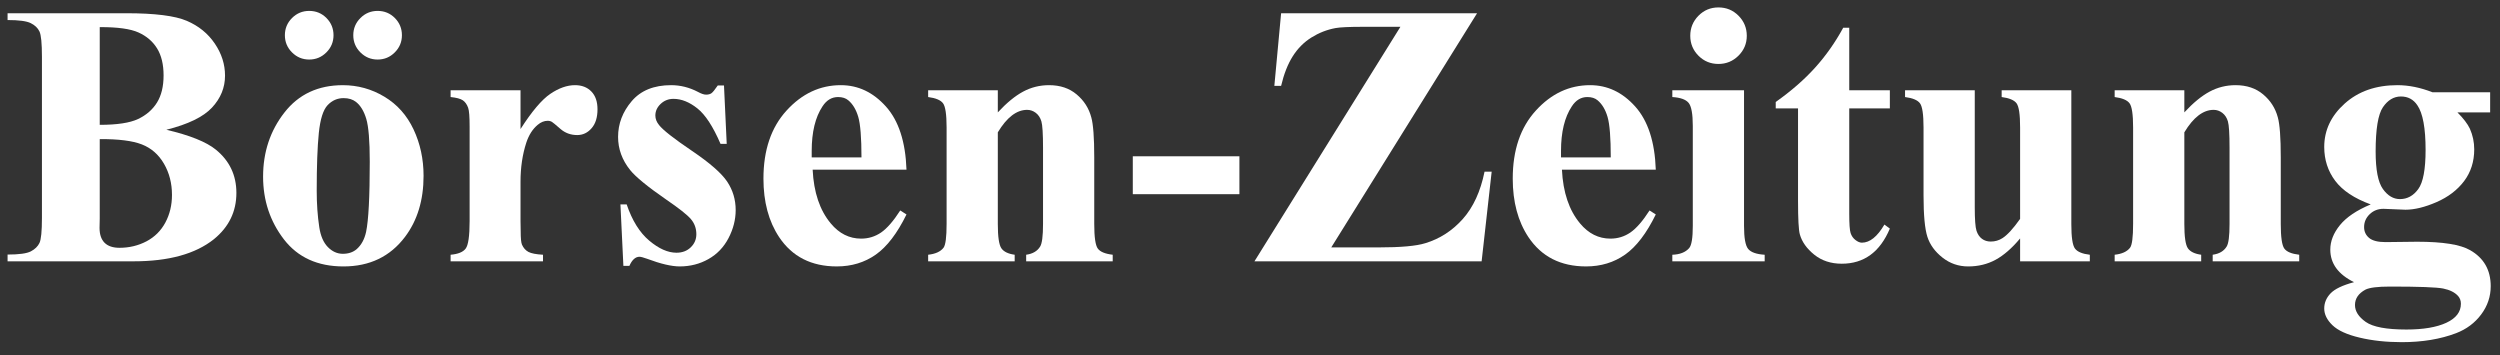
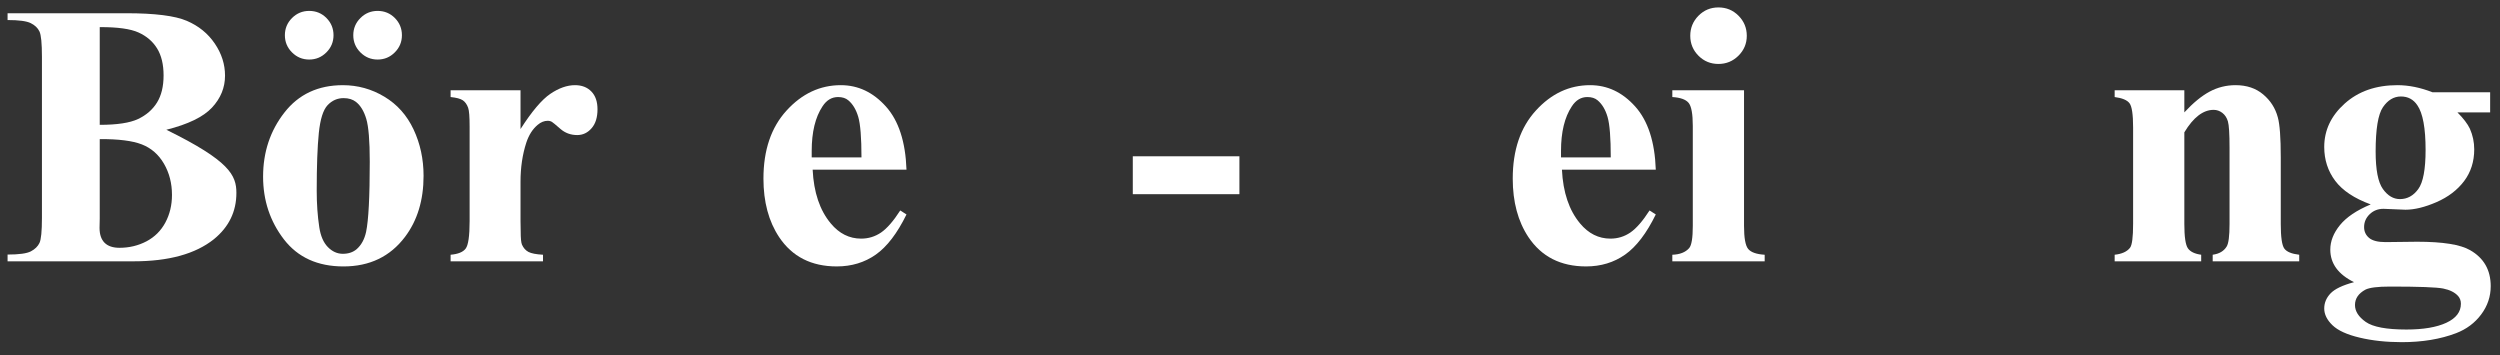
<svg xmlns="http://www.w3.org/2000/svg" width="169" height="24" viewBox="0 0 169 24" fill="none">
  <rect x="0" y="0" width="169" height="24" fill="#333333" stroke="none" />
  <g clip-path="url(#clip0_607_13136)">
-     <path d="M11.245 8.772C12.836 9.145 13.953 9.594 14.597 10.121C15.518 10.872 15.98 11.846 15.98 13.041C15.98 14.302 15.473 15.345 14.46 16.17C13.214 17.166 11.404 17.665 9.03 17.665H0.512V17.208C1.286 17.208 1.811 17.136 2.086 16.992C2.363 16.846 2.556 16.658 2.667 16.427C2.779 16.197 2.835 15.629 2.835 14.723V3.84C2.835 2.932 2.779 2.361 2.667 2.126C2.556 1.891 2.36 1.704 2.08 1.565C1.8 1.425 1.277 1.355 0.512 1.355V0.895H8.548C10.468 0.895 11.829 1.066 12.629 1.409C13.429 1.752 14.059 2.264 14.52 2.945C14.981 3.624 15.212 4.347 15.212 5.113C15.212 5.921 14.919 6.641 14.333 7.271C13.749 7.902 12.719 8.402 11.245 8.772ZM6.742 8.439C7.914 8.439 8.778 8.308 9.335 8.045C9.891 7.781 10.317 7.41 10.614 6.931C10.909 6.454 11.058 5.843 11.058 5.1C11.058 4.357 10.912 3.75 10.62 3.275C10.328 2.801 9.909 2.442 9.363 2.196C8.819 1.949 7.945 1.828 6.742 1.834V8.439ZM6.742 9.404V14.783L6.729 15.402C6.729 15.846 6.842 16.183 7.069 16.411C7.297 16.638 7.633 16.751 8.078 16.751C8.738 16.751 9.346 16.605 9.903 16.313C10.459 16.019 10.885 15.594 11.182 15.037C11.478 14.481 11.626 13.861 11.626 13.177C11.626 12.392 11.445 11.689 11.083 11.066C10.722 10.444 10.223 10.01 9.588 9.762C8.954 9.515 8.005 9.396 6.742 9.404Z" fill="white" />
+     <path d="M11.245 8.772C15.518 10.872 15.98 11.846 15.98 13.041C15.98 14.302 15.473 15.345 14.46 16.17C13.214 17.166 11.404 17.665 9.03 17.665H0.512V17.208C1.286 17.208 1.811 17.136 2.086 16.992C2.363 16.846 2.556 16.658 2.667 16.427C2.779 16.197 2.835 15.629 2.835 14.723V3.84C2.835 2.932 2.779 2.361 2.667 2.126C2.556 1.891 2.36 1.704 2.08 1.565C1.8 1.425 1.277 1.355 0.512 1.355V0.895H8.548C10.468 0.895 11.829 1.066 12.629 1.409C13.429 1.752 14.059 2.264 14.52 2.945C14.981 3.624 15.212 4.347 15.212 5.113C15.212 5.921 14.919 6.641 14.333 7.271C13.749 7.902 12.719 8.402 11.245 8.772ZM6.742 8.439C7.914 8.439 8.778 8.308 9.335 8.045C9.891 7.781 10.317 7.41 10.614 6.931C10.909 6.454 11.058 5.843 11.058 5.1C11.058 4.357 10.912 3.75 10.62 3.275C10.328 2.801 9.909 2.442 9.363 2.196C8.819 1.949 7.945 1.828 6.742 1.834V8.439ZM6.742 9.404V14.783L6.729 15.402C6.729 15.846 6.842 16.183 7.069 16.411C7.297 16.638 7.633 16.751 8.078 16.751C8.738 16.751 9.346 16.605 9.903 16.313C10.459 16.019 10.885 15.594 11.182 15.037C11.478 14.481 11.626 13.861 11.626 13.177C11.626 12.392 11.445 11.689 11.083 11.066C10.722 10.444 10.223 10.01 9.588 9.762C8.954 9.515 8.005 9.396 6.742 9.404Z" fill="white" />
    <path d="M23.177 5.758C24.184 5.758 25.12 6.018 25.986 6.538C26.851 7.057 27.508 7.794 27.957 8.75C28.407 9.707 28.633 10.753 28.633 11.889C28.633 13.531 28.215 14.904 27.382 16.009C26.377 17.344 24.988 18.011 23.215 18.011C21.476 18.011 20.135 17.402 19.194 16.183C18.255 14.963 17.785 13.548 17.785 11.94C17.785 10.283 18.265 8.839 19.226 7.608C20.186 6.375 21.503 5.758 23.177 5.758ZM23.228 6.633C22.807 6.633 22.446 6.792 22.146 7.109C21.845 7.427 21.648 8.054 21.552 8.991C21.457 9.927 21.41 11.227 21.41 12.892C21.41 13.774 21.467 14.599 21.584 15.364C21.673 15.951 21.865 16.396 22.162 16.7C22.46 17.005 22.798 17.157 23.177 17.157C23.549 17.157 23.858 17.055 24.104 16.849C24.425 16.569 24.64 16.177 24.748 15.675C24.913 14.891 24.996 13.307 24.996 10.924C24.996 9.524 24.917 8.562 24.761 8.039C24.604 7.515 24.374 7.133 24.069 6.894C23.853 6.721 23.572 6.633 23.228 6.633ZM25.526 0.737C25.987 0.737 26.376 0.898 26.694 1.219C27.011 1.541 27.17 1.928 27.17 2.381C27.17 2.834 27.009 3.221 26.687 3.542C26.368 3.864 25.98 4.025 25.526 4.025C25.073 4.025 24.686 3.864 24.364 3.542C24.042 3.221 23.882 2.834 23.882 2.381C23.882 1.928 24.042 1.541 24.364 1.219C24.686 0.898 25.073 0.737 25.526 0.737ZM20.902 0.737C21.363 0.737 21.752 0.898 22.07 1.219C22.387 1.541 22.546 1.928 22.546 2.381C22.546 2.834 22.385 3.221 22.063 3.542C21.741 3.864 21.354 4.025 20.902 4.025C20.449 4.025 20.061 3.864 19.74 3.542C19.418 3.221 19.258 2.834 19.258 2.381C19.258 1.928 19.418 1.541 19.74 1.219C20.061 0.898 20.449 0.737 20.902 0.737Z" fill="white" />
    <path d="M35.187 6.103V8.724C35.952 7.529 36.624 6.736 37.202 6.344C37.779 5.953 38.336 5.757 38.871 5.757C39.332 5.757 39.7 5.9 39.976 6.185C40.253 6.469 40.391 6.87 40.391 7.388C40.391 7.94 40.257 8.369 39.988 8.673C39.722 8.978 39.399 9.13 39.02 9.13C38.582 9.13 38.202 8.991 37.881 8.711C37.559 8.431 37.37 8.273 37.313 8.242C37.23 8.191 37.135 8.166 37.027 8.166C36.788 8.166 36.562 8.257 36.348 8.439C36.009 8.72 35.753 9.12 35.58 9.638C35.318 10.438 35.187 11.32 35.187 12.285V14.945L35.199 15.636C35.199 16.106 35.228 16.407 35.285 16.538C35.384 16.762 35.53 16.927 35.723 17.03C35.917 17.131 36.245 17.195 36.707 17.22V17.664H30.461V17.22C30.964 17.178 31.304 17.039 31.48 16.804C31.657 16.57 31.746 15.95 31.746 14.945V8.55C31.746 7.892 31.713 7.472 31.648 7.29C31.565 7.06 31.446 6.89 31.289 6.782C31.132 6.674 30.856 6.6 30.461 6.56V6.103H35.187Z" fill="white" />
-     <path d="M48.942 5.779L49.126 9.724H48.707C48.203 8.554 47.682 7.755 47.143 7.328C46.603 6.898 46.064 6.683 45.527 6.683C45.188 6.683 44.9 6.797 44.661 7.023C44.421 7.25 44.302 7.512 44.302 7.81C44.302 8.032 44.385 8.247 44.55 8.451C44.814 8.79 45.553 9.37 46.765 10.19C47.977 11.009 48.775 11.706 49.158 12.279C49.54 12.852 49.732 13.493 49.732 14.202C49.732 14.845 49.571 15.476 49.25 16.093C48.928 16.712 48.474 17.185 47.888 17.515C47.304 17.845 46.658 18.01 45.949 18.01C45.397 18.01 44.658 17.837 43.734 17.49C43.486 17.401 43.318 17.357 43.229 17.357C42.956 17.357 42.729 17.562 42.547 17.972H42.141L41.941 13.818H42.363C42.733 14.908 43.242 15.725 43.89 16.268C44.537 16.812 45.15 17.084 45.727 17.084C46.122 17.084 46.445 16.962 46.695 16.719C46.947 16.476 47.073 16.181 47.073 15.833C47.073 15.438 46.949 15.096 46.702 14.808C46.456 14.521 45.903 14.084 45.045 13.497C43.783 12.624 42.968 11.957 42.598 11.495C42.054 10.818 41.782 10.071 41.782 9.254C41.782 8.366 42.089 7.561 42.703 6.839C43.316 6.118 44.205 5.757 45.368 5.757C45.995 5.757 46.6 5.909 47.184 6.214C47.408 6.337 47.59 6.398 47.73 6.398C47.877 6.398 47.997 6.368 48.088 6.306C48.179 6.245 48.323 6.069 48.52 5.779H48.942Z" fill="white" />
    <path d="M61.279 11.469H54.935C55.009 13.004 55.417 14.215 56.16 15.103C56.729 15.789 57.414 16.131 58.213 16.131C58.706 16.131 59.154 15.994 59.559 15.719C59.963 15.442 60.395 14.945 60.857 14.227L61.279 14.497C60.652 15.775 59.96 16.681 59.2 17.214C58.443 17.745 57.564 18.01 56.566 18.01C54.852 18.01 53.554 17.352 52.672 16.033C51.963 14.969 51.609 13.65 51.609 12.076C51.609 10.146 52.13 8.611 53.173 7.471C54.216 6.328 55.438 5.757 56.839 5.757C58.009 5.757 59.024 6.238 59.886 7.198C60.749 8.158 61.213 9.583 61.279 11.469ZM58.236 10.641C58.236 9.313 58.163 8.402 58.02 7.909C57.875 7.413 57.652 7.038 57.347 6.782C57.173 6.634 56.942 6.56 56.655 6.56C56.225 6.56 55.874 6.771 55.601 7.191C55.114 7.924 54.871 8.929 54.871 10.206V10.641H58.236Z" fill="white" />
-     <path d="M67.452 6.103V7.597C68.047 6.955 68.616 6.487 69.16 6.195C69.703 5.903 70.288 5.757 70.915 5.757C71.665 5.757 72.287 5.965 72.781 6.382C73.276 6.797 73.606 7.313 73.771 7.931C73.904 8.403 73.971 9.307 73.971 10.641V15.141C73.971 16.032 74.051 16.587 74.212 16.804C74.373 17.023 74.708 17.161 75.219 17.22V17.664H69.369V17.22C69.807 17.161 70.12 16.979 70.309 16.674C70.442 16.47 70.509 15.959 70.509 15.141V9.997C70.509 9.049 70.471 8.451 70.398 8.204C70.323 7.956 70.198 7.765 70.02 7.629C69.842 7.494 69.646 7.426 69.433 7.426C68.724 7.426 68.063 7.933 67.452 8.946V15.141C67.452 16.007 67.533 16.555 67.694 16.785C67.854 17.016 68.154 17.161 68.592 17.22V17.664H62.743V17.22C63.229 17.169 63.575 17.013 63.781 16.75C63.92 16.569 63.99 16.032 63.99 15.141V8.613C63.99 7.74 63.909 7.196 63.749 6.982C63.588 6.766 63.252 6.626 62.743 6.56V6.103H67.452Z" fill="white" />
    <path d="M83.784 13.127H76.577V10.565H83.784V13.127Z" fill="white" />
-     <path d="M99.85 0.895L89.993 16.725H93.183C94.691 16.725 95.747 16.63 96.35 16.44C97.331 16.144 98.176 15.598 98.886 14.802C99.594 14.007 100.084 12.941 100.355 11.606H100.837L100.158 17.665H84.801L94.668 1.812H92.183C91.218 1.812 90.583 1.841 90.279 1.898C89.701 2.006 89.158 2.218 88.65 2.536C88.144 2.853 87.725 3.275 87.391 3.802C87.056 4.329 86.794 4.997 86.603 5.805H86.146L86.603 0.895H99.85Z" fill="white" />
    <path d="M111.931 11.469H105.587C105.661 13.004 106.07 14.215 106.812 15.103C107.381 15.789 108.066 16.131 108.866 16.131C109.358 16.131 109.807 15.994 110.211 15.719C110.615 15.442 111.048 14.945 111.509 14.227L111.931 14.497C111.305 15.775 110.612 16.681 109.853 17.214C109.095 17.745 108.217 18.01 107.219 18.01C105.505 18.01 104.207 17.352 103.324 16.033C102.615 14.969 102.261 13.65 102.261 12.076C102.261 10.146 102.783 8.611 103.826 7.471C104.868 6.328 106.09 5.757 107.491 5.757C108.661 5.757 109.677 6.238 110.538 7.198C111.401 8.158 111.866 9.583 111.931 11.469ZM108.888 10.641C108.888 9.313 108.816 8.402 108.672 7.909C108.528 7.413 108.304 7.038 107.999 6.782C107.826 6.634 107.595 6.56 107.307 6.56C106.877 6.56 106.527 6.771 106.254 7.191C105.767 7.924 105.524 8.929 105.524 10.206V10.641H108.888Z" fill="white" />
    <path d="M116.166 0.502C116.701 0.502 117.154 0.689 117.524 1.063C117.896 1.438 118.083 1.89 118.083 2.419C118.083 2.945 117.894 3.395 117.518 3.767C117.143 4.138 116.693 4.323 116.166 4.323C115.637 4.323 115.187 4.138 114.817 3.767C114.447 3.395 114.262 2.945 114.262 2.419C114.262 1.89 114.447 1.438 114.817 1.063C115.187 0.689 115.637 0.502 116.166 0.502ZM117.896 6.103V15.266C117.896 16.083 117.989 16.604 118.178 16.83C118.368 17.057 118.74 17.187 119.292 17.221V17.665H113.049V17.221C113.559 17.204 113.938 17.055 114.186 16.773C114.351 16.585 114.433 16.083 114.433 15.266V8.515C114.433 7.699 114.338 7.177 114.147 6.951C113.959 6.724 113.593 6.594 113.049 6.56V6.103H117.896Z" fill="white" />
-     <path d="M125.009 1.873V6.103H127.754V7.328H125.009V14.463C125.009 15.129 125.039 15.56 125.101 15.754C125.165 15.95 125.274 16.107 125.431 16.227C125.587 16.346 125.731 16.405 125.863 16.405C126.4 16.405 126.908 15.997 127.386 15.18L127.754 15.453C127.088 17.036 126.004 17.827 124.504 17.827C123.77 17.827 123.149 17.623 122.641 17.214C122.135 16.806 121.812 16.35 121.67 15.846C121.588 15.567 121.547 14.809 121.547 13.571V7.328H120.039V6.893C121.078 6.159 121.962 5.389 122.692 4.583C123.422 3.775 124.059 2.872 124.603 1.873H125.009Z" fill="white" />
-     <path d="M140.022 6.103V15.155C140.022 16.037 140.104 16.587 140.27 16.805C140.435 17.023 140.769 17.162 141.272 17.221V17.665H136.559V16.119C136.007 16.779 135.455 17.26 134.903 17.56C134.351 17.86 133.733 18.011 133.049 18.011C132.397 18.011 131.818 17.811 131.31 17.411C130.804 17.011 130.464 16.544 130.291 16.008C130.118 15.473 130.031 14.537 130.031 13.2V8.614C130.031 7.74 129.95 7.197 129.79 6.982C129.629 6.767 129.293 6.626 128.781 6.56V6.103H133.494V14.006C133.494 14.829 133.533 15.36 133.611 15.599C133.689 15.838 133.813 16.02 133.982 16.145C134.151 16.268 134.347 16.329 134.57 16.329C134.866 16.329 135.133 16.251 135.373 16.094C135.703 15.881 136.098 15.448 136.559 14.796V8.614C136.559 7.74 136.479 7.197 136.318 6.982C136.157 6.767 135.822 6.626 135.312 6.56V6.103H140.022Z" fill="white" />
    <path d="M147.661 6.103V7.597C148.255 6.955 148.824 6.487 149.368 6.195C149.912 5.903 150.497 5.757 151.123 5.757C151.874 5.757 152.496 5.965 152.99 6.382C153.485 6.797 153.815 7.313 153.98 7.931C154.113 8.403 154.18 9.307 154.18 10.641V15.141C154.18 16.032 154.26 16.587 154.421 16.804C154.581 17.023 154.917 17.161 155.427 17.22V17.664H149.578V17.22C150.016 17.161 150.328 16.979 150.517 16.674C150.651 16.47 150.717 15.959 150.717 15.141V9.997C150.717 9.049 150.68 8.451 150.606 8.204C150.532 7.956 150.406 7.765 150.228 7.629C150.051 7.494 149.855 7.426 149.641 7.426C148.932 7.426 148.272 7.933 147.661 8.946V15.141C147.661 16.007 147.741 16.555 147.902 16.785C148.062 17.016 148.362 17.161 148.8 17.22V17.664H142.951V17.22C143.438 17.169 143.783 17.013 143.989 16.75C144.129 16.569 144.198 16.032 144.198 15.141V8.613C144.198 7.74 144.117 7.196 143.957 6.982C143.796 6.766 143.461 6.626 142.951 6.56V6.103H147.661Z" fill="white" />
    <path d="M164.44 6.239H168.334V7.598H166.122C166.526 8.002 166.806 8.369 166.963 8.699C167.16 9.143 167.258 9.609 167.258 10.095C167.258 10.92 167.03 11.637 166.573 12.244C166.116 12.849 165.492 13.323 164.703 13.666C163.916 14.007 163.218 14.177 162.609 14.177C162.559 14.177 162.064 14.157 161.123 14.116C160.753 14.116 160.442 14.238 160.19 14.481C159.938 14.725 159.813 15.014 159.813 15.351C159.813 15.649 159.925 15.893 160.152 16.084C160.381 16.273 160.75 16.366 161.26 16.366L163.399 16.341C165.132 16.341 166.323 16.531 166.976 16.909C167.906 17.438 168.372 18.25 168.372 19.346C168.372 20.046 168.157 20.683 167.728 21.257C167.3 21.83 166.735 22.252 166.033 22.523C164.971 22.927 163.746 23.13 162.361 23.13C161.322 23.13 160.374 23.028 159.517 22.825C158.661 22.623 158.046 22.343 157.674 21.984C157.303 21.626 157.118 21.249 157.118 20.854C157.118 20.475 157.259 20.135 157.543 19.835C157.829 19.535 158.359 19.281 159.133 19.074C158.062 18.547 157.528 17.814 157.528 16.874C157.528 16.305 157.745 15.753 158.181 15.217C158.619 14.68 159.312 14.214 160.26 13.818C159.156 13.414 158.356 12.883 157.861 12.225C157.366 11.565 157.118 10.802 157.118 9.936C157.118 8.807 157.579 7.828 158.502 7.001C159.426 6.172 160.614 5.757 162.066 5.757C162.832 5.757 163.623 5.918 164.44 6.239ZM162.301 6.522C161.822 6.522 161.419 6.763 161.088 7.245C160.758 7.728 160.593 8.727 160.593 10.244C160.593 11.474 160.756 12.317 161.082 12.774C161.407 13.231 161.793 13.459 162.237 13.459C162.732 13.459 163.145 13.233 163.475 12.78C163.805 12.328 163.97 11.446 163.97 10.133C163.97 8.659 163.784 7.653 163.412 7.115C163.149 6.72 162.778 6.522 162.301 6.522ZM161.571 19.372C160.728 19.372 160.172 19.442 159.901 19.581C159.432 19.837 159.197 20.183 159.197 20.619C159.197 21.04 159.439 21.421 159.924 21.762C160.41 22.104 161.326 22.276 162.672 22.276C163.816 22.276 164.717 22.123 165.373 21.819C166.028 21.514 166.357 21.086 166.357 20.534C166.357 20.328 166.294 20.154 166.17 20.013C165.947 19.765 165.611 19.596 165.16 19.505C164.711 19.416 163.515 19.372 161.571 19.372Z" fill="white" />
  </g>
  <defs>
    <clipPath id="clip0_607_13136">
      <rect width="167.861" height="22.628" fill="white" transform="translate(0.512 0.501)" />
    </clipPath>
  </defs>
</svg>